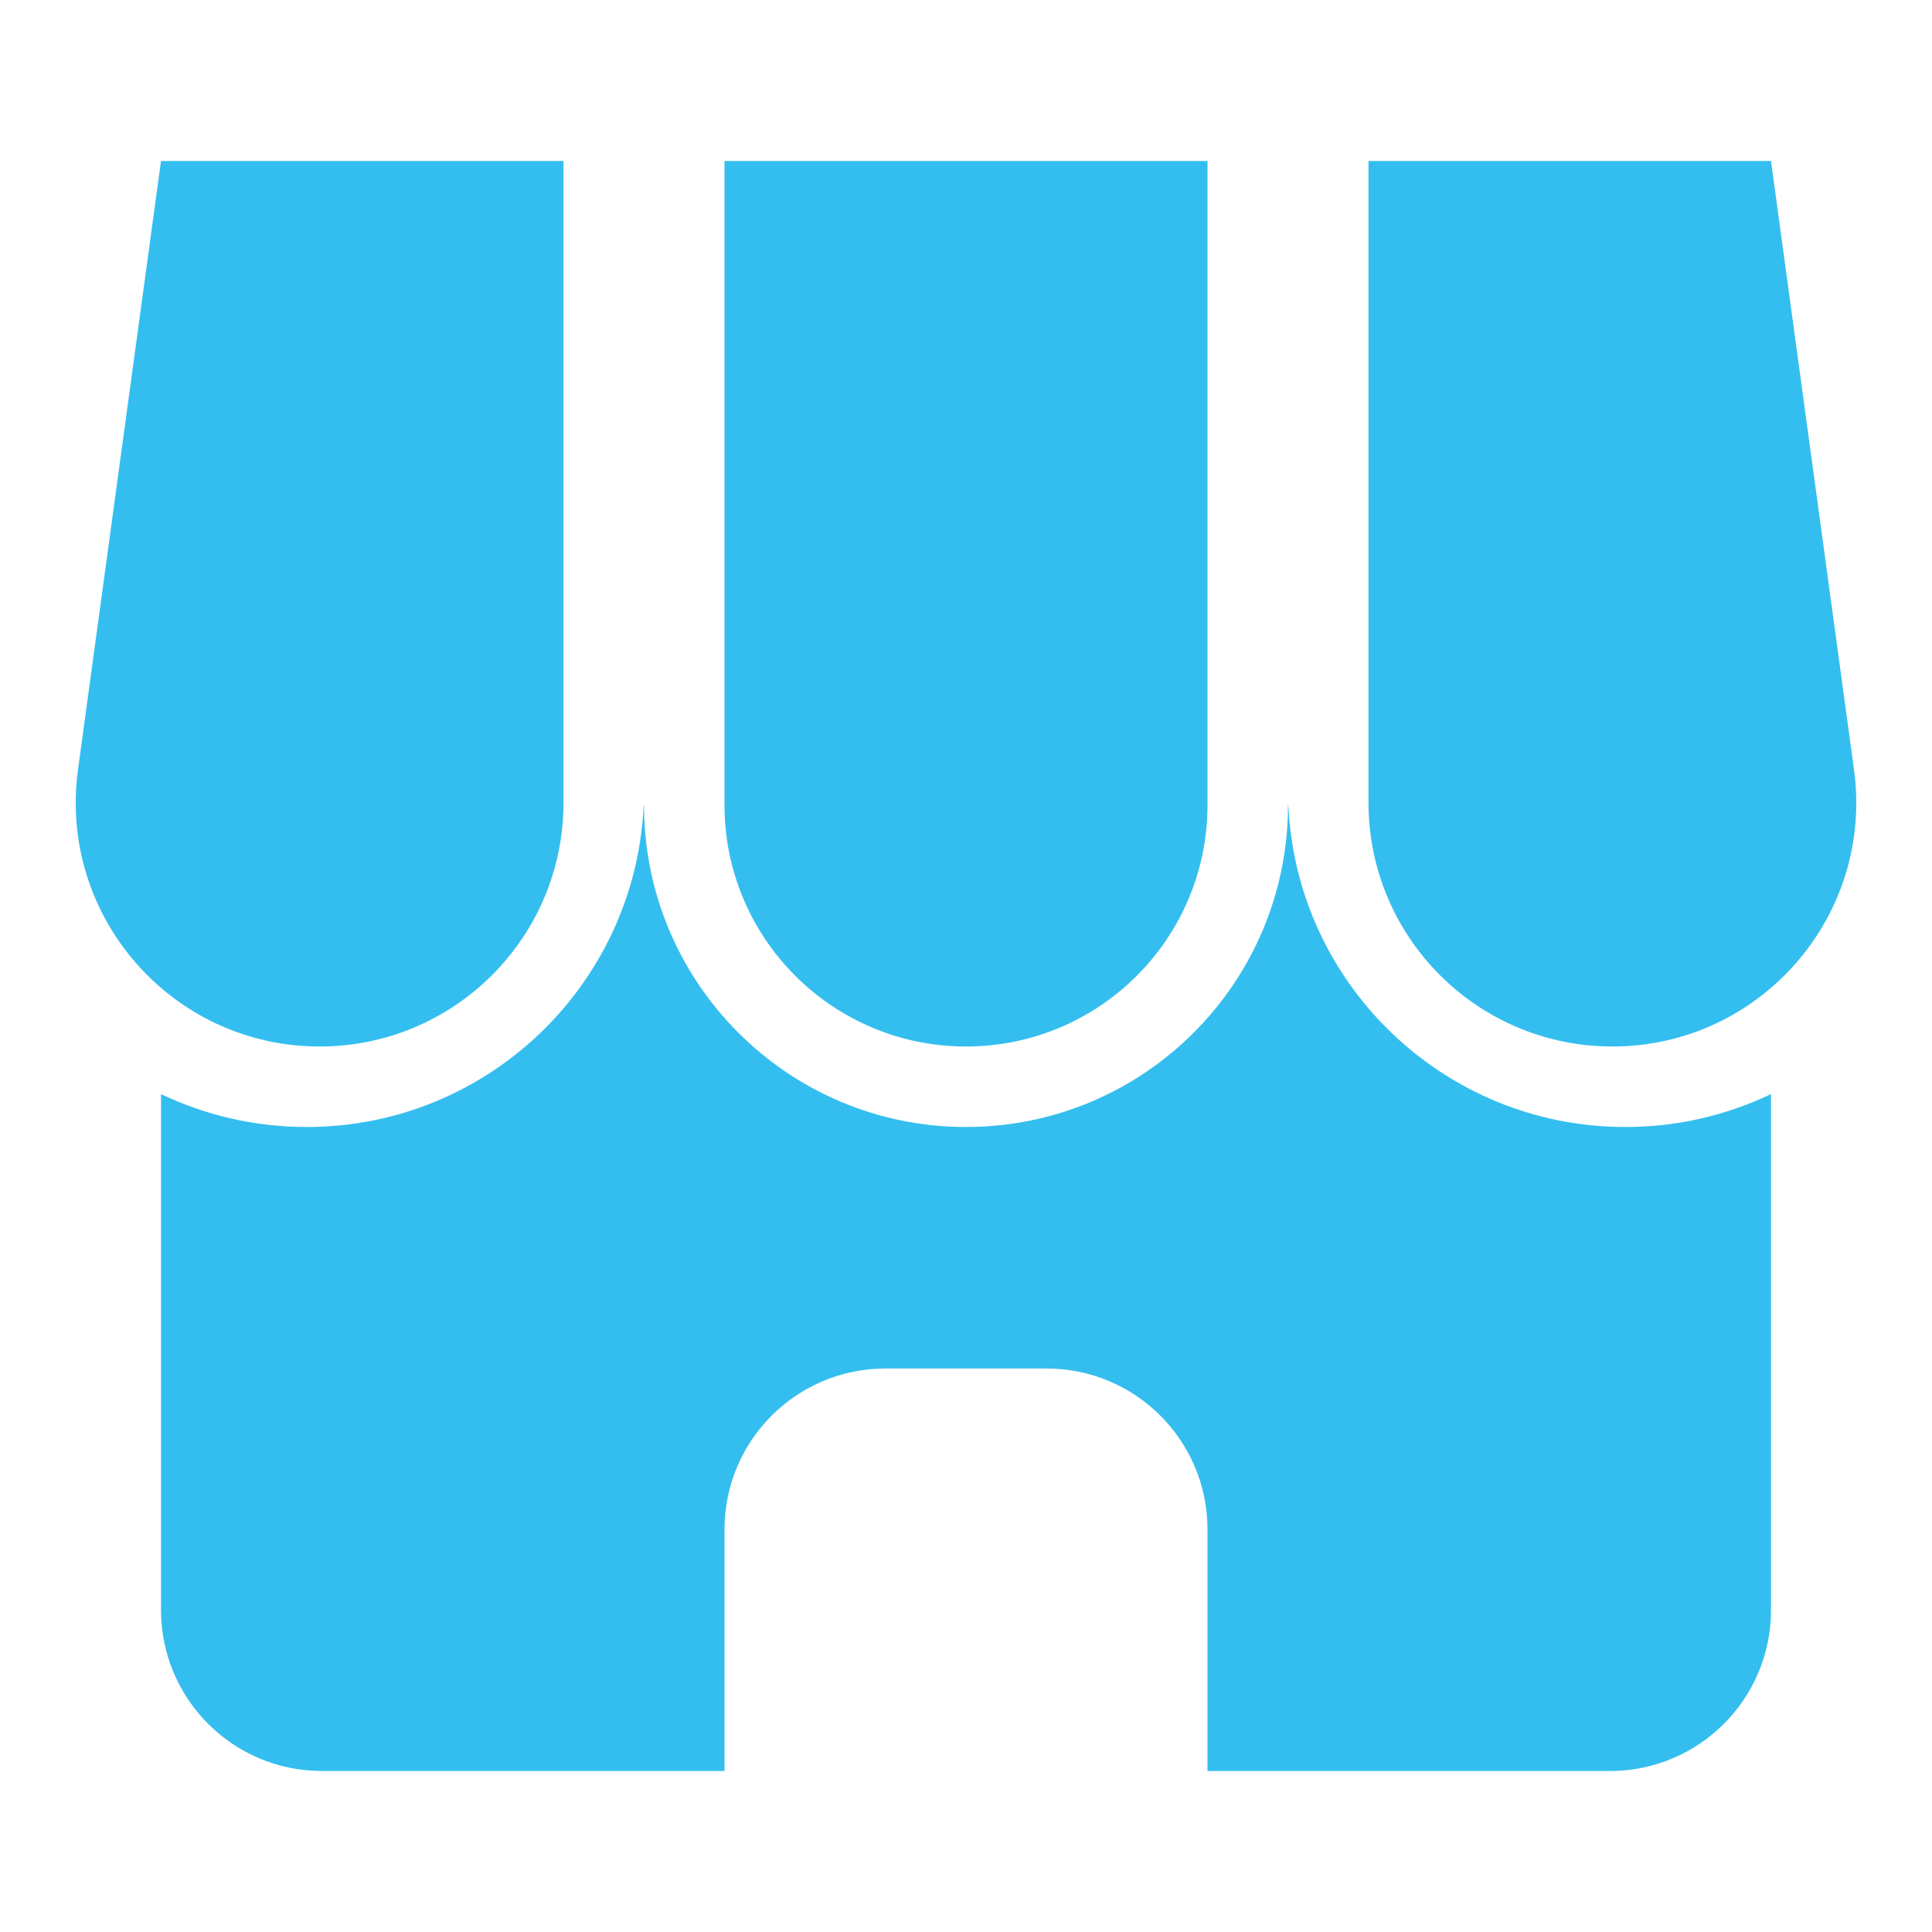
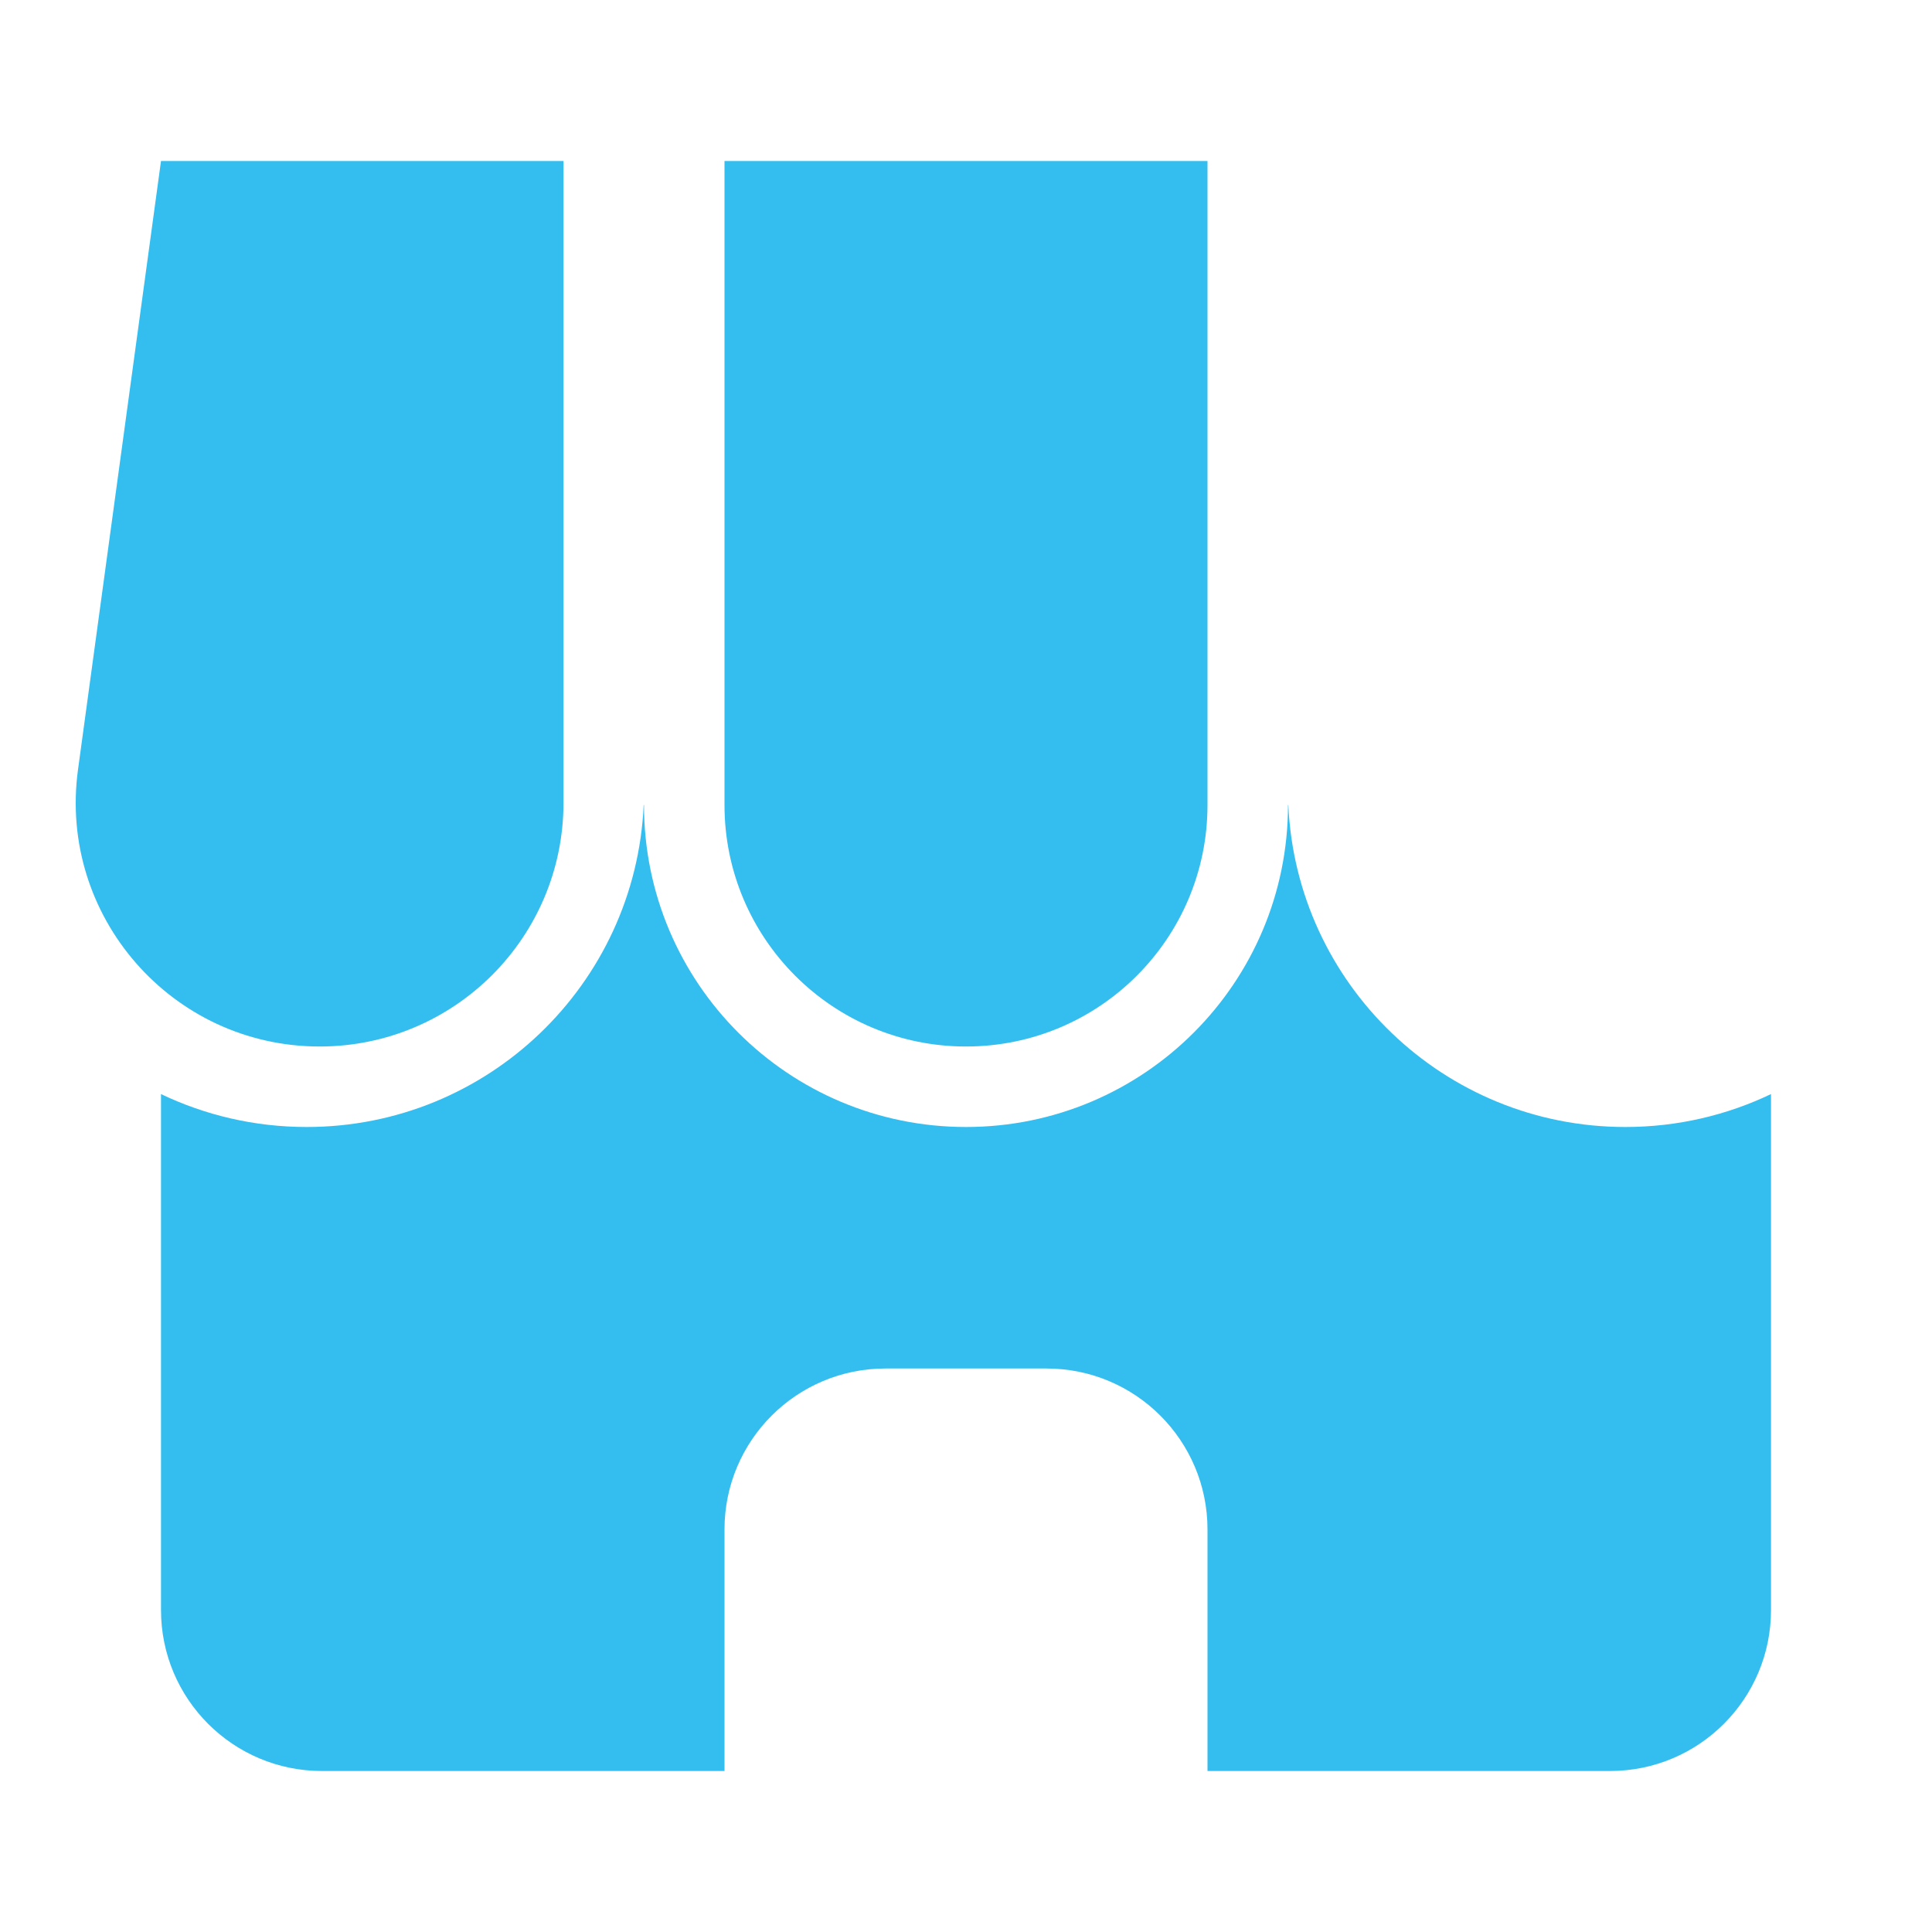
<svg xmlns="http://www.w3.org/2000/svg" width="24" height="24" viewBox="0 0 24 24" fill="#34beef">
  <path d="M9 2H15V10C15 11.657 13.657 13 12 13C10.343 13 9 11.657 9 10V2Z" />
  <path fill-rule="evenodd" clip-rule="evenodd" d="M3.81 14C3.159 14 2.546 13.852 2 13.591V20C2 21.105 2.895 22 4 22L9 22V19C9 17.895 9.895 17 11 17H13C14.105 17 15 17.895 15 19V22L20 22C21.105 22 22 21.105 22 20V13.591C21.454 13.852 20.841 14 20.19 14C17.94 14 16.104 12.226 16.004 10H16C16 12.209 14.209 14 12 14C9.791 14 8 12.209 8 10H7.996C7.896 12.226 6.06 14 3.81 14Z" />
-   <path d="M17 2H22L23.031 9.561C23.279 11.38 21.865 13 20.029 13C18.356 13 17 11.644 17 9.971V2Z" />
  <path d="M7 2H2L0.969 9.561C0.721 11.38 2.135 13 3.971 13C5.644 13 7 11.644 7 9.971V2Z" />
</svg>